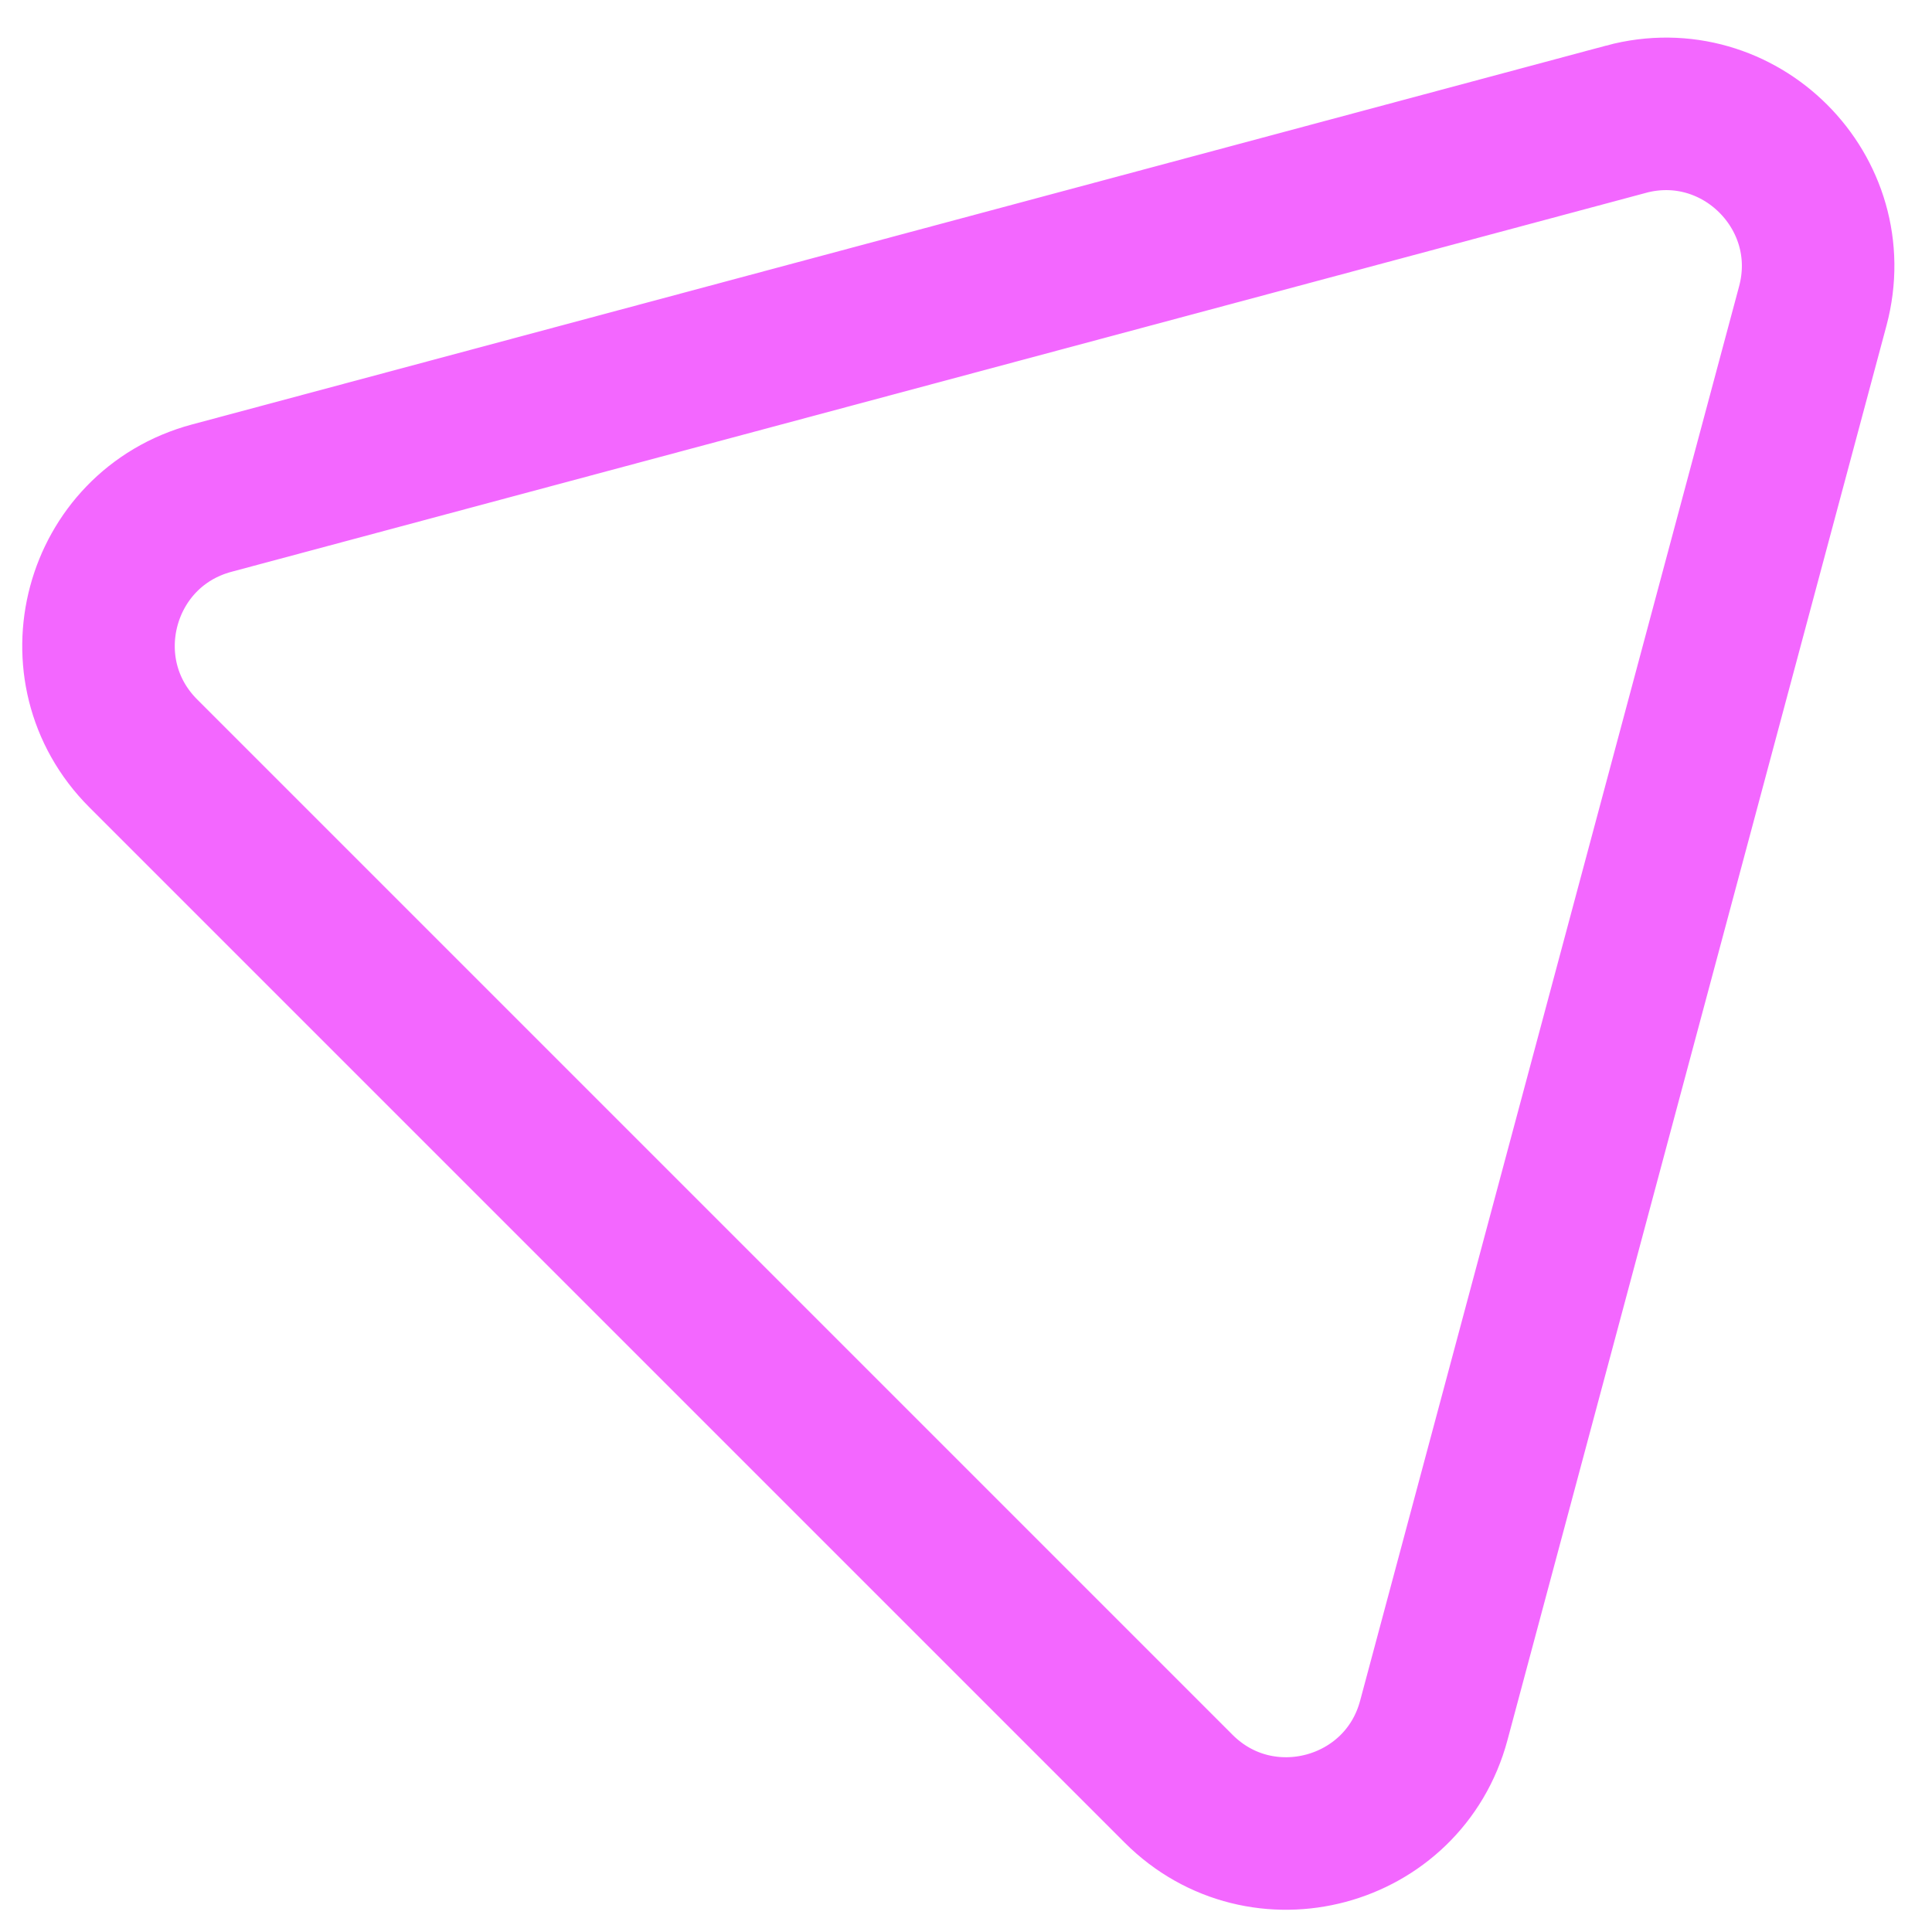
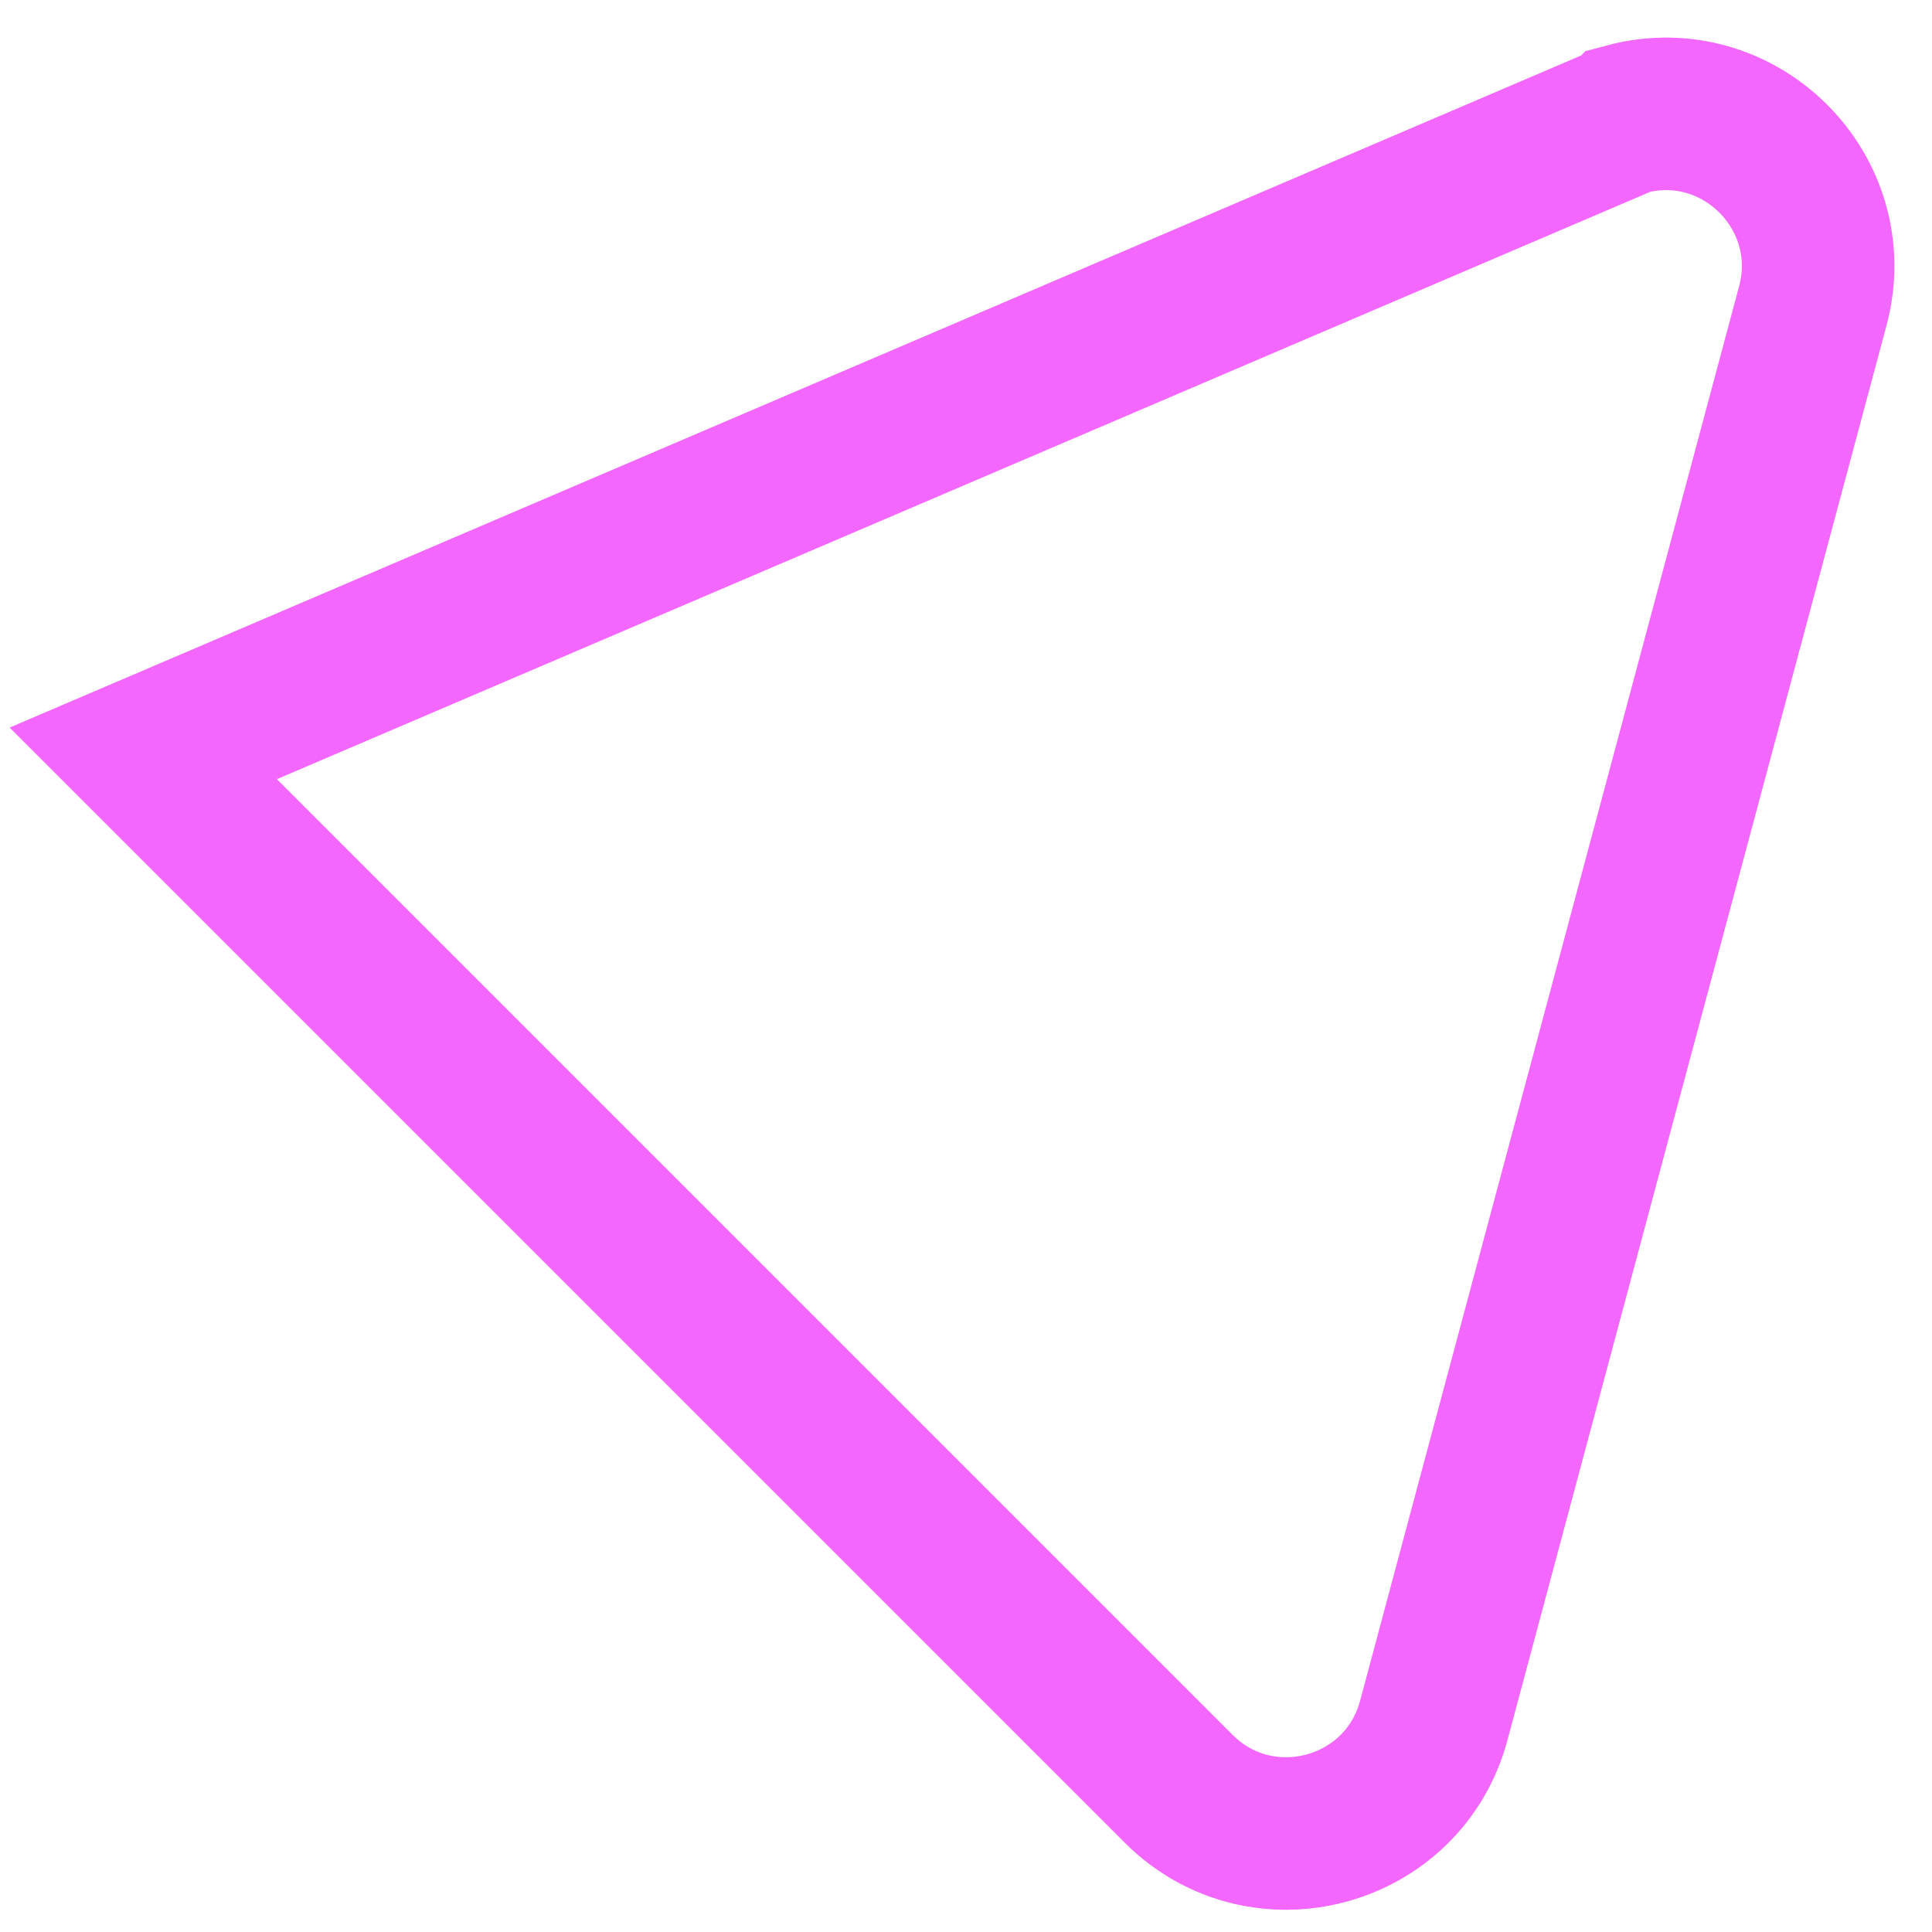
<svg xmlns="http://www.w3.org/2000/svg" width="38" height="38" viewBox="0 0 38 38" fill="none">
-   <path d="M31.981 2.345c2.23-.598 4.272 1.443 3.674 3.674l-7.454 27.819c-.597 2.23-3.386 2.977-5.019 1.344L2.818 14.818c-1.633-1.633-.886-4.421 1.345-5.02L31.98 2.346z" stroke="#F367FF" stroke-width="3" />
+   <path d="M31.981 2.345c2.23-.598 4.272 1.443 3.674 3.674l-7.454 27.819c-.597 2.23-3.386 2.977-5.019 1.344L2.818 14.818L31.98 2.346z" stroke="#F367FF" stroke-width="3" />
</svg>